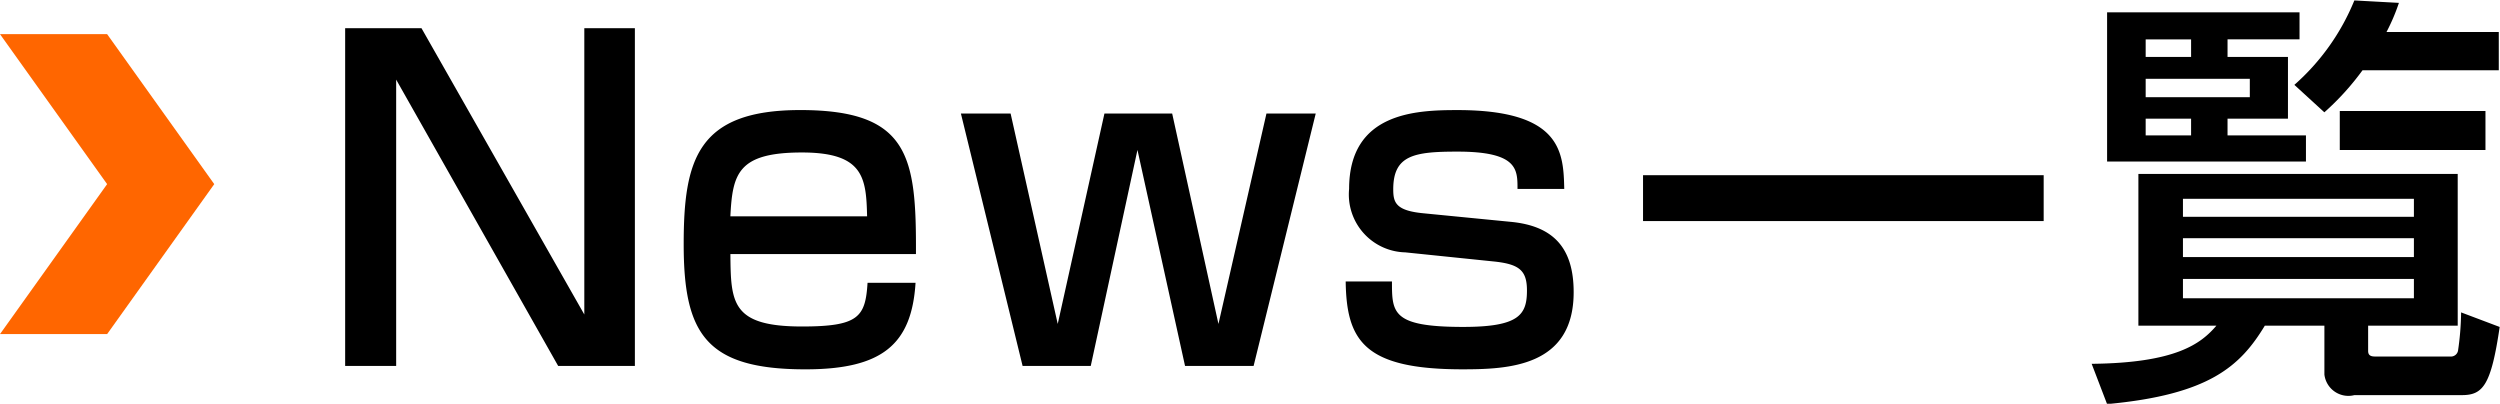
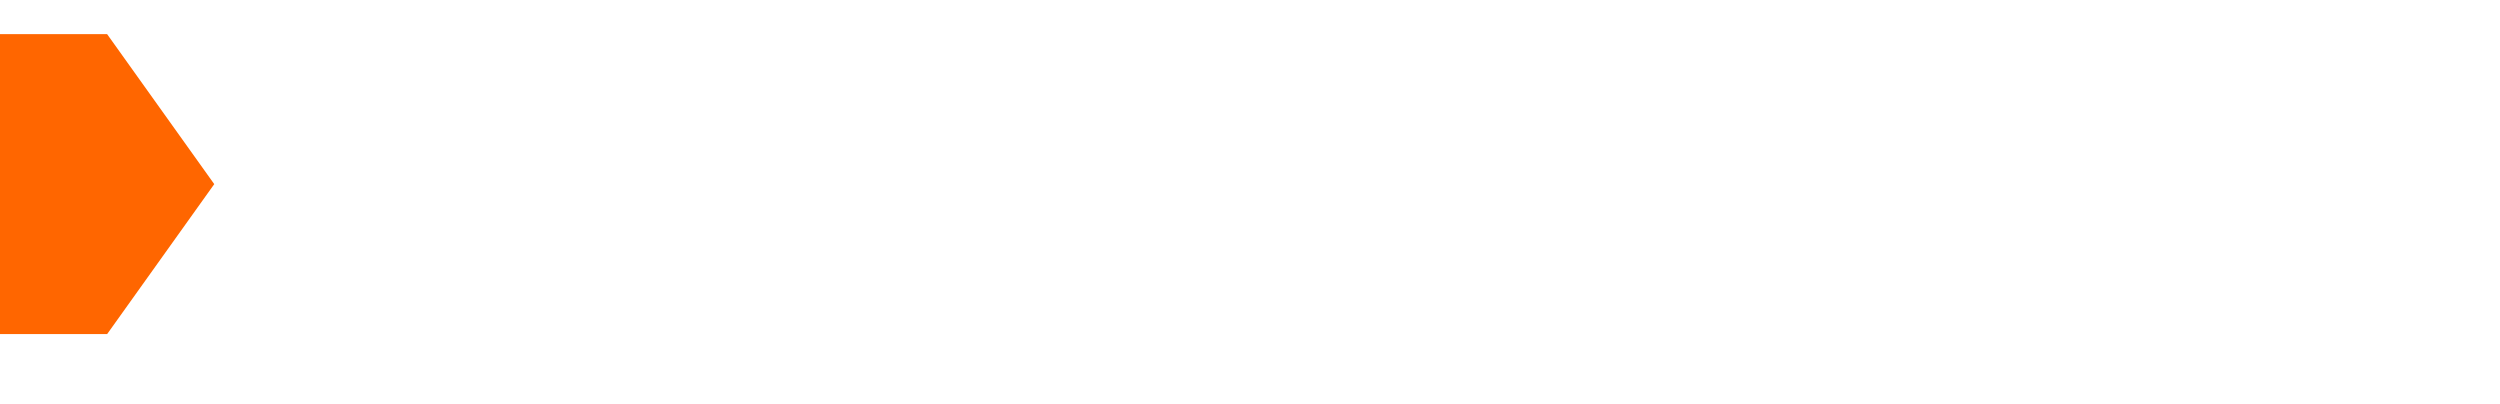
<svg xmlns="http://www.w3.org/2000/svg" data-name="グループ 6" width="116.688" height="18.844" viewBox="0 0 116.688 18.844">
-   <path data-name="長方形 35" d="M0 1.594h5l5 7-5 7H0l5-7z" fill-rule="evenodd" fill="#f60" />
-   <path data-name="News⼀覧" d="M16.11 1.316v15.763h2.381V3.716l7.561 13.363h3.581V1.316h-2.36v13.363l-7.6-13.363H16.11zm26.642 10.542c.02-4.541-.3-6.721-5.4-6.721-4.8 0-5.441 2.32-5.441 6.261 0 4.161 1.02 5.841 5.681 5.841 3.581 0 4.961-1.16 5.141-4.04h-2.24c-.1 1.6-.42 2.04-3.061 2.04-3.3 0-3.321-1.12-3.341-3.381h8.662zm-8.662-1.76c.1-1.981.34-2.981 3.341-2.981 2.881 0 3 1.18 3.041 2.981H34.09zm10.76-4.8l2.88 11.782h3.181l2.18-10.082 2.221 10.082h3.2l2.9-11.782h-2.3l-2.241 9.822-2.16-9.822H51.55l-2.18 9.822-2.2-9.822h-2.32zm28.162 3.521c-.04-1.681-.1-3.681-4.981-3.681-1.921 0-5.061.1-5.061 3.681a2.7 2.7 0 002.62 2.96l4.081.42c1.22.12 1.6.4 1.6 1.36 0 1.141-.38 1.7-2.98 1.7-3.321 0-3.321-.66-3.321-2.121h-2.16c.04 2.761.86 4.1 5.441 4.1 2.16 0 5.2-.12 5.2-3.6 0-2.04-.92-3.08-2.9-3.28l-4.081-.4c-1.32-.12-1.44-.5-1.44-1.12 0-1.6.98-1.761 3-1.761 2.82 0 2.8.84 2.8 1.741h2.181zm3.677 1.5h18.7V8.178h-18.7v2.141zm23.121-2.2v7.082h3.641c-.721.84-1.881 1.74-5.822 1.78l.72 1.88c4.781-.439 6.222-1.78 7.362-3.66h2.781v2.28a1.127 1.127 0 001.4.961h5.021c.98 0 1.36-.461 1.76-3.181l-1.8-.68a13.275 13.275 0 01-.14 1.76.337.337 0 01-.36.3h-3.5c-.2 0-.34-.04-.34-.26v-1.18h4.181V8.119h-14.9zm2.46-6.281v.82h-2.12v-.82h2.12zm-3.921 5.7h9.282v-1.22h-3.66v-.78h2.82V2.657h-2.82v-.82h3.36V.577h-8.982v6.961zm6.662-3.861v.861h-4.861v-.861h4.861zm-2.741 1.861v.78h-2.12v-.78h2.12zm10.4 5.581v.88h-10.78v-.88h10.782zm0-1.84v.84h-10.78v-.84h10.782zm0 3.741v.9h-10.78v-.9h10.782zm-2.78-13a10.553 10.553 0 01-2.8 3.941l1.4 1.281a12.281 12.281 0 001.78-1.961h6.361V1.494h-5.241a9.2 9.2 0 00.58-1.36zm-.68 5.162v1.82h6.8v-1.82h-6.8z" fill-rule="evenodd" />
+   <path data-name="長方形 35" d="M0 1.594h5l5 7-5 7H0z" fill-rule="evenodd" fill="#f60" />
</svg>